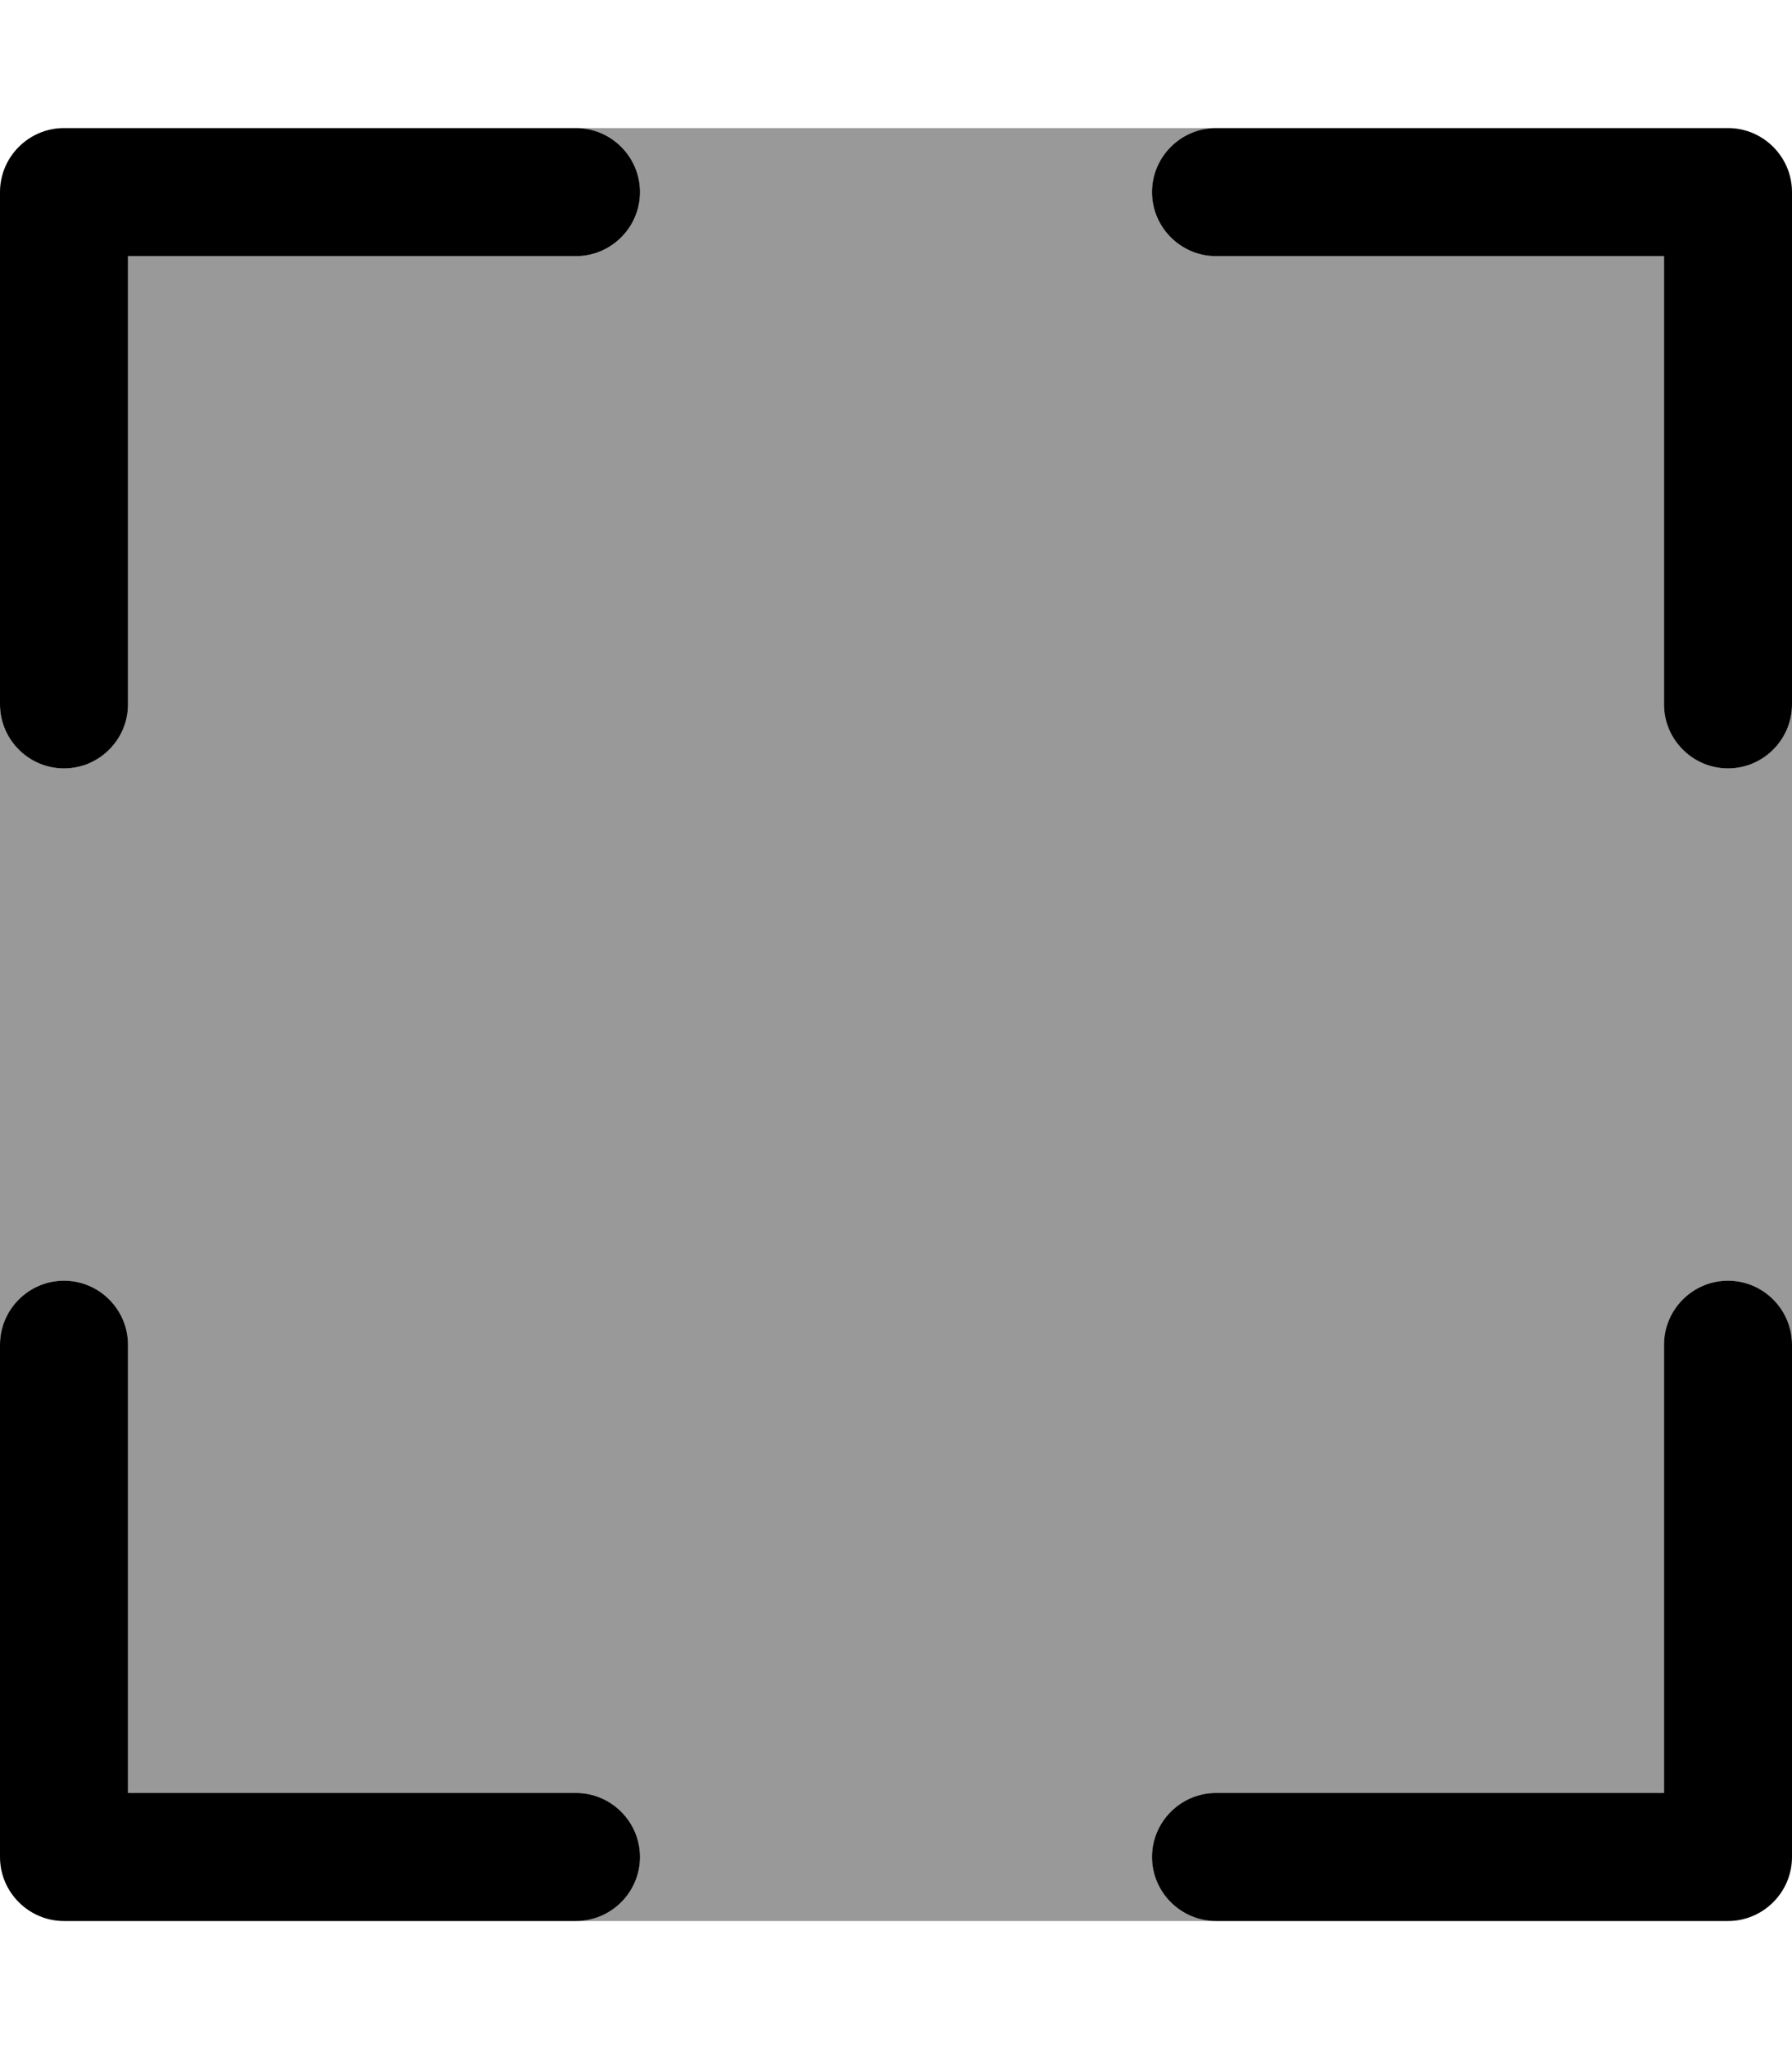
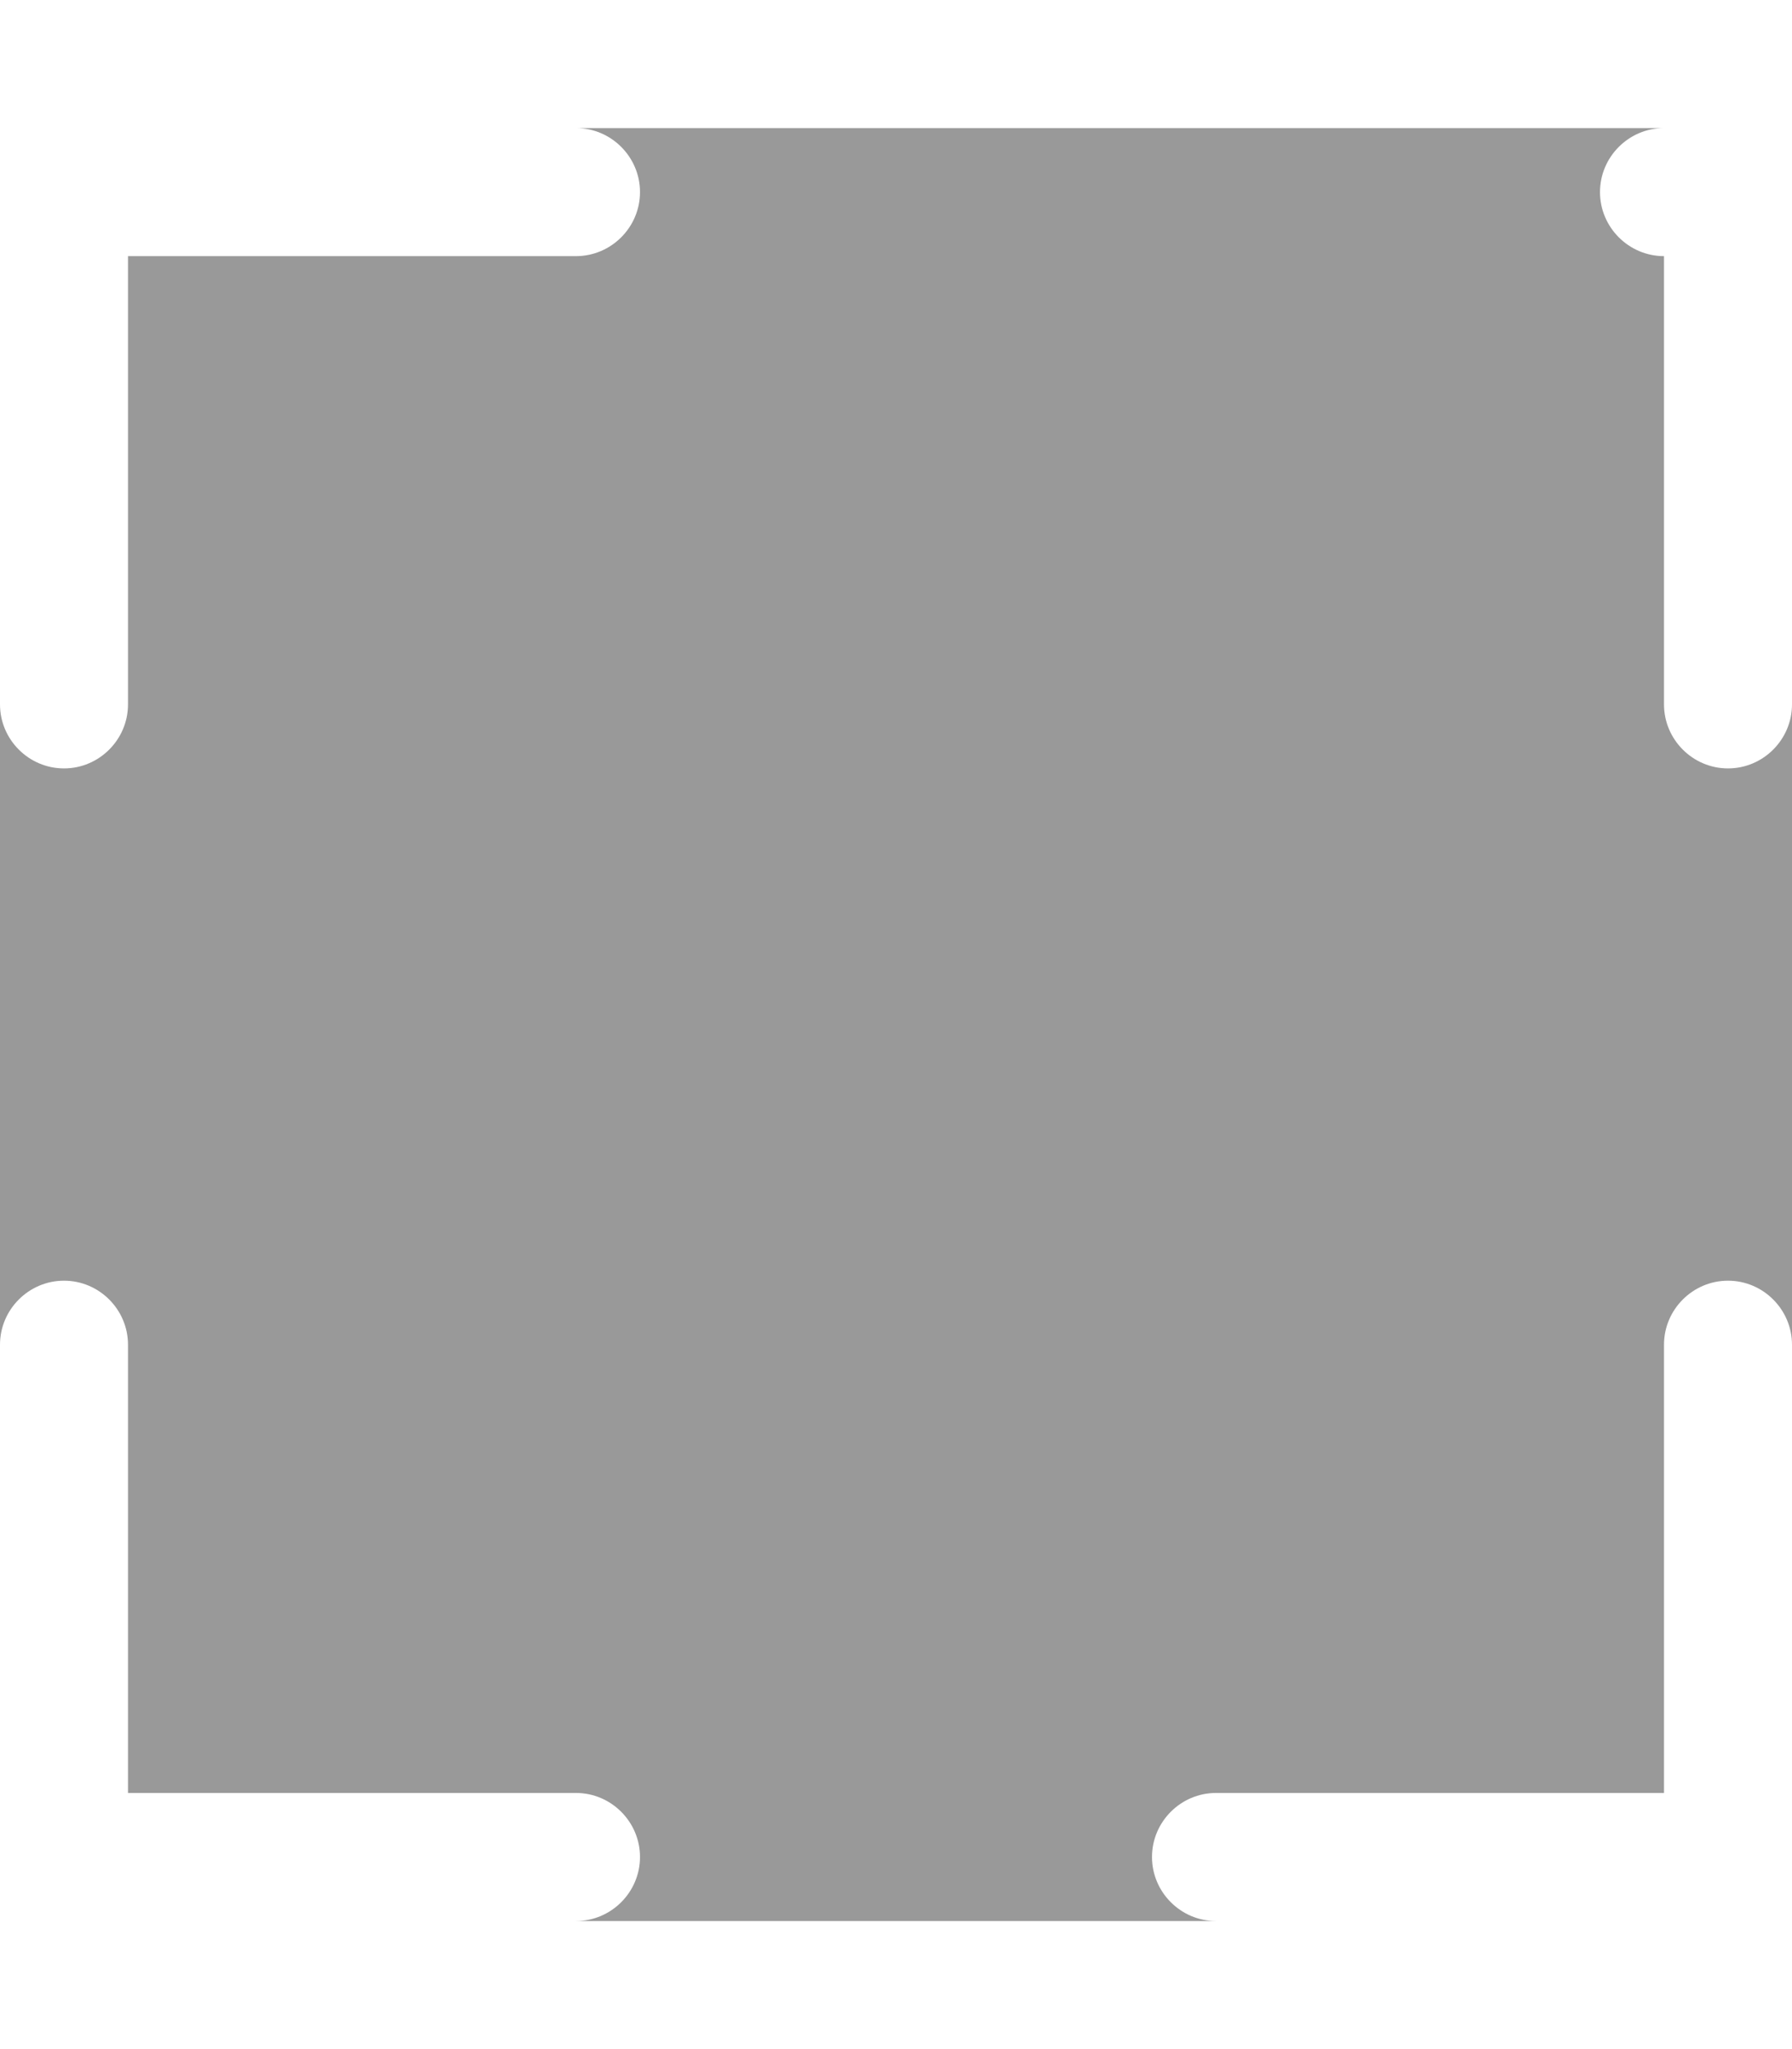
<svg xmlns="http://www.w3.org/2000/svg" viewBox="0 0 448 512">
  <defs>
    <style>.fa-secondary{opacity:.4}</style>
  </defs>
-   <path class="fa-secondary" d="M0 176L0 336c0-8.8 7.2-16 16-16s16 7.2 16 16l0 112 112 0c8.8 0 16 7.2 16 16s-7.2 16-16 16l160 0c-8.8 0-16-7.2-16-16s7.2-16 16-16l112 0 0-112c0-8.8 7.2-16 16-16s16 7.2 16 16l0-160c0 8.8-7.2 16-16 16s-16-7.2-16-16l0-112L304 64c-8.8 0-16-7.2-16-16s7.2-16 16-16L144 32c8.8 0 16 7.2 16 16s-7.2 16-16 16L32 64l0 112c0 8.8-7.2 16-16 16s-16-7.2-16-16z" />
-   <path class="fa-primary" d="M144 32c8.8 0 16 7.2 16 16s-7.2 16-16 16L32 64l0 112c0 8.8-7.2 16-16 16s-16-7.2-16-16L0 48c0-8.8 7.2-16 16-16l128 0zM0 336c0-8.8 7.2-16 16-16s16 7.2 16 16l0 112 112 0c8.8 0 16 7.2 16 16s-7.2 16-16 16L16 480c-8.8 0-16-7.2-16-16L0 336zM432 32c8.8 0 16 7.2 16 16l0 128c0 8.8-7.2 16-16 16s-16-7.2-16-16l0-112L304 64c-8.8 0-16-7.2-16-16s7.2-16 16-16l128 0zM416 336c0-8.8 7.2-16 16-16s16 7.2 16 16l0 128c0 8.8-7.2 16-16 16l-128 0c-8.8 0-16-7.2-16-16s7.2-16 16-16l112 0 0-112z" />
+   <path class="fa-secondary" d="M0 176L0 336c0-8.8 7.2-16 16-16s16 7.2 16 16l0 112 112 0c8.8 0 16 7.2 16 16s-7.2 16-16 16l160 0c-8.8 0-16-7.2-16-16s7.2-16 16-16l112 0 0-112c0-8.8 7.2-16 16-16s16 7.2 16 16l0-160c0 8.8-7.2 16-16 16s-16-7.2-16-16l0-112c-8.8 0-16-7.2-16-16s7.2-16 16-16L144 32c8.8 0 16 7.2 16 16s-7.2 16-16 16L32 64l0 112c0 8.8-7.2 16-16 16s-16-7.2-16-16z" />
</svg>